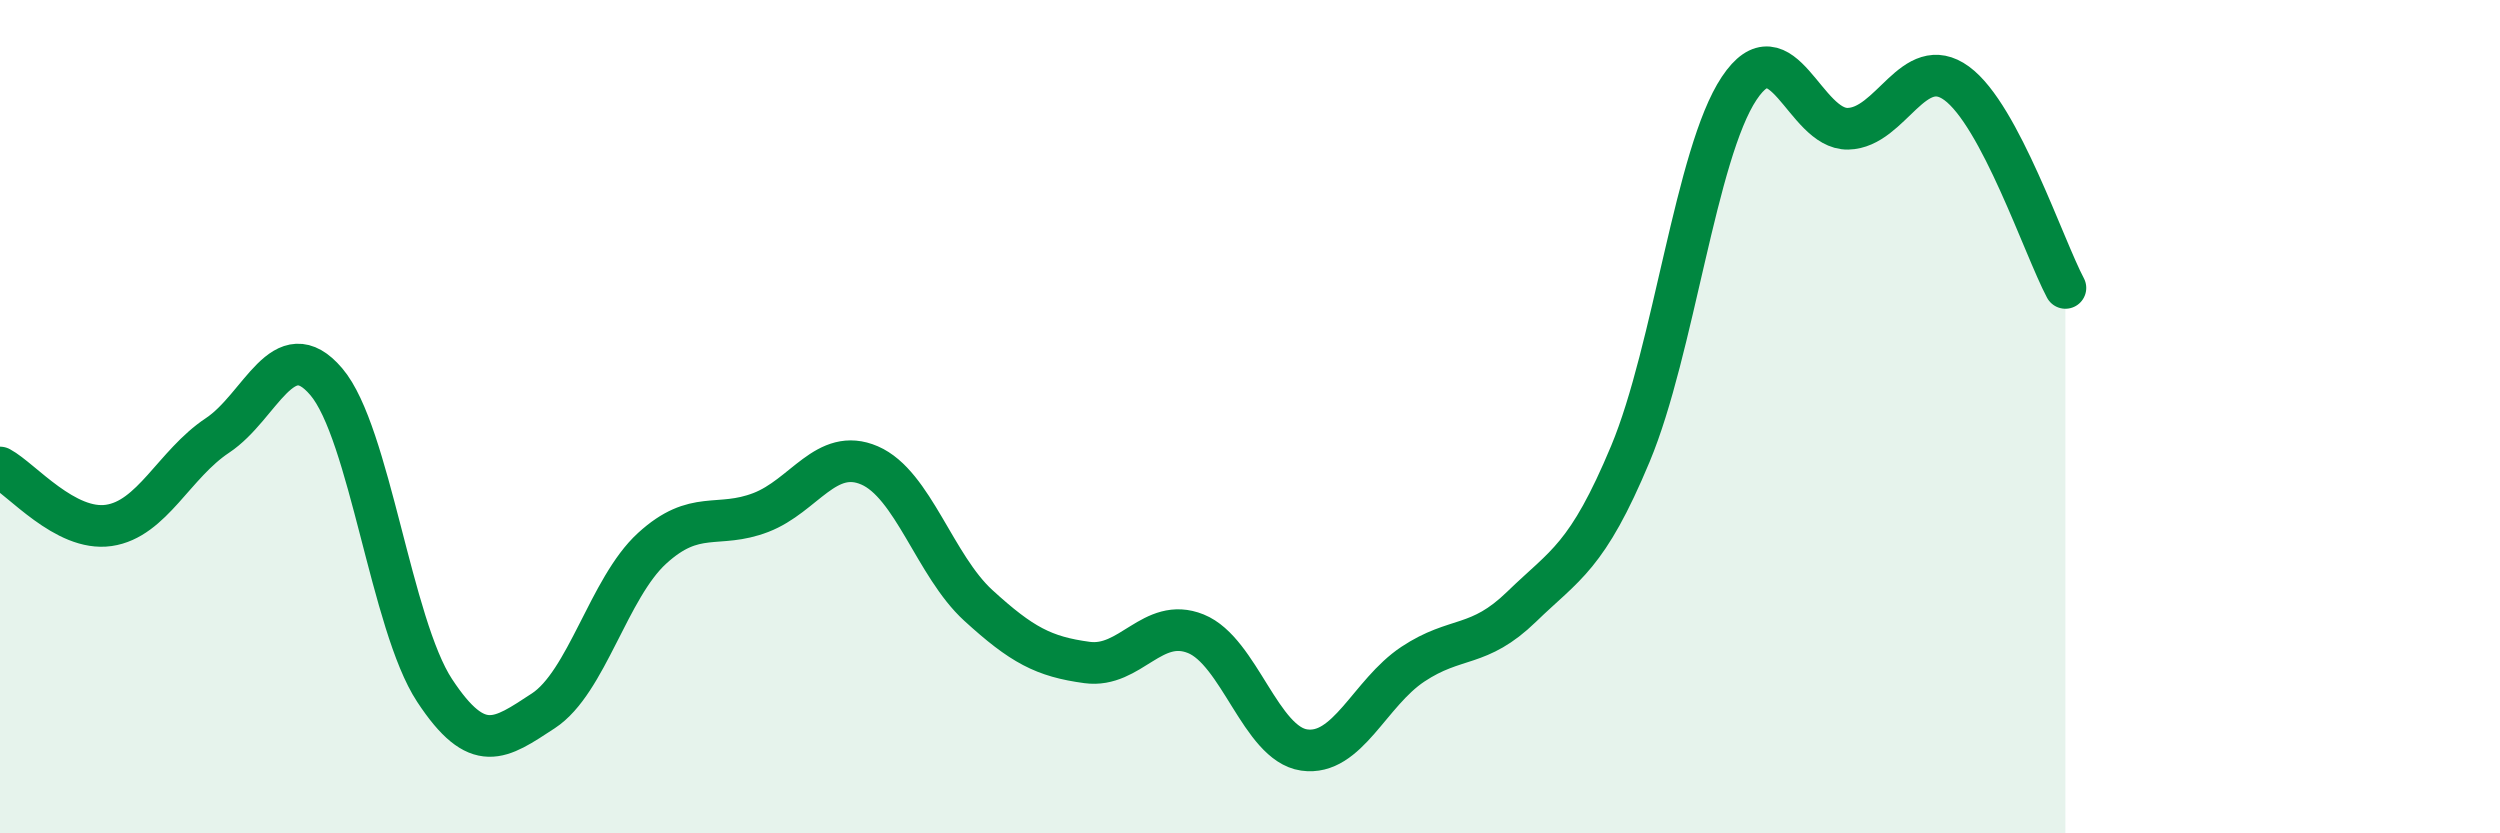
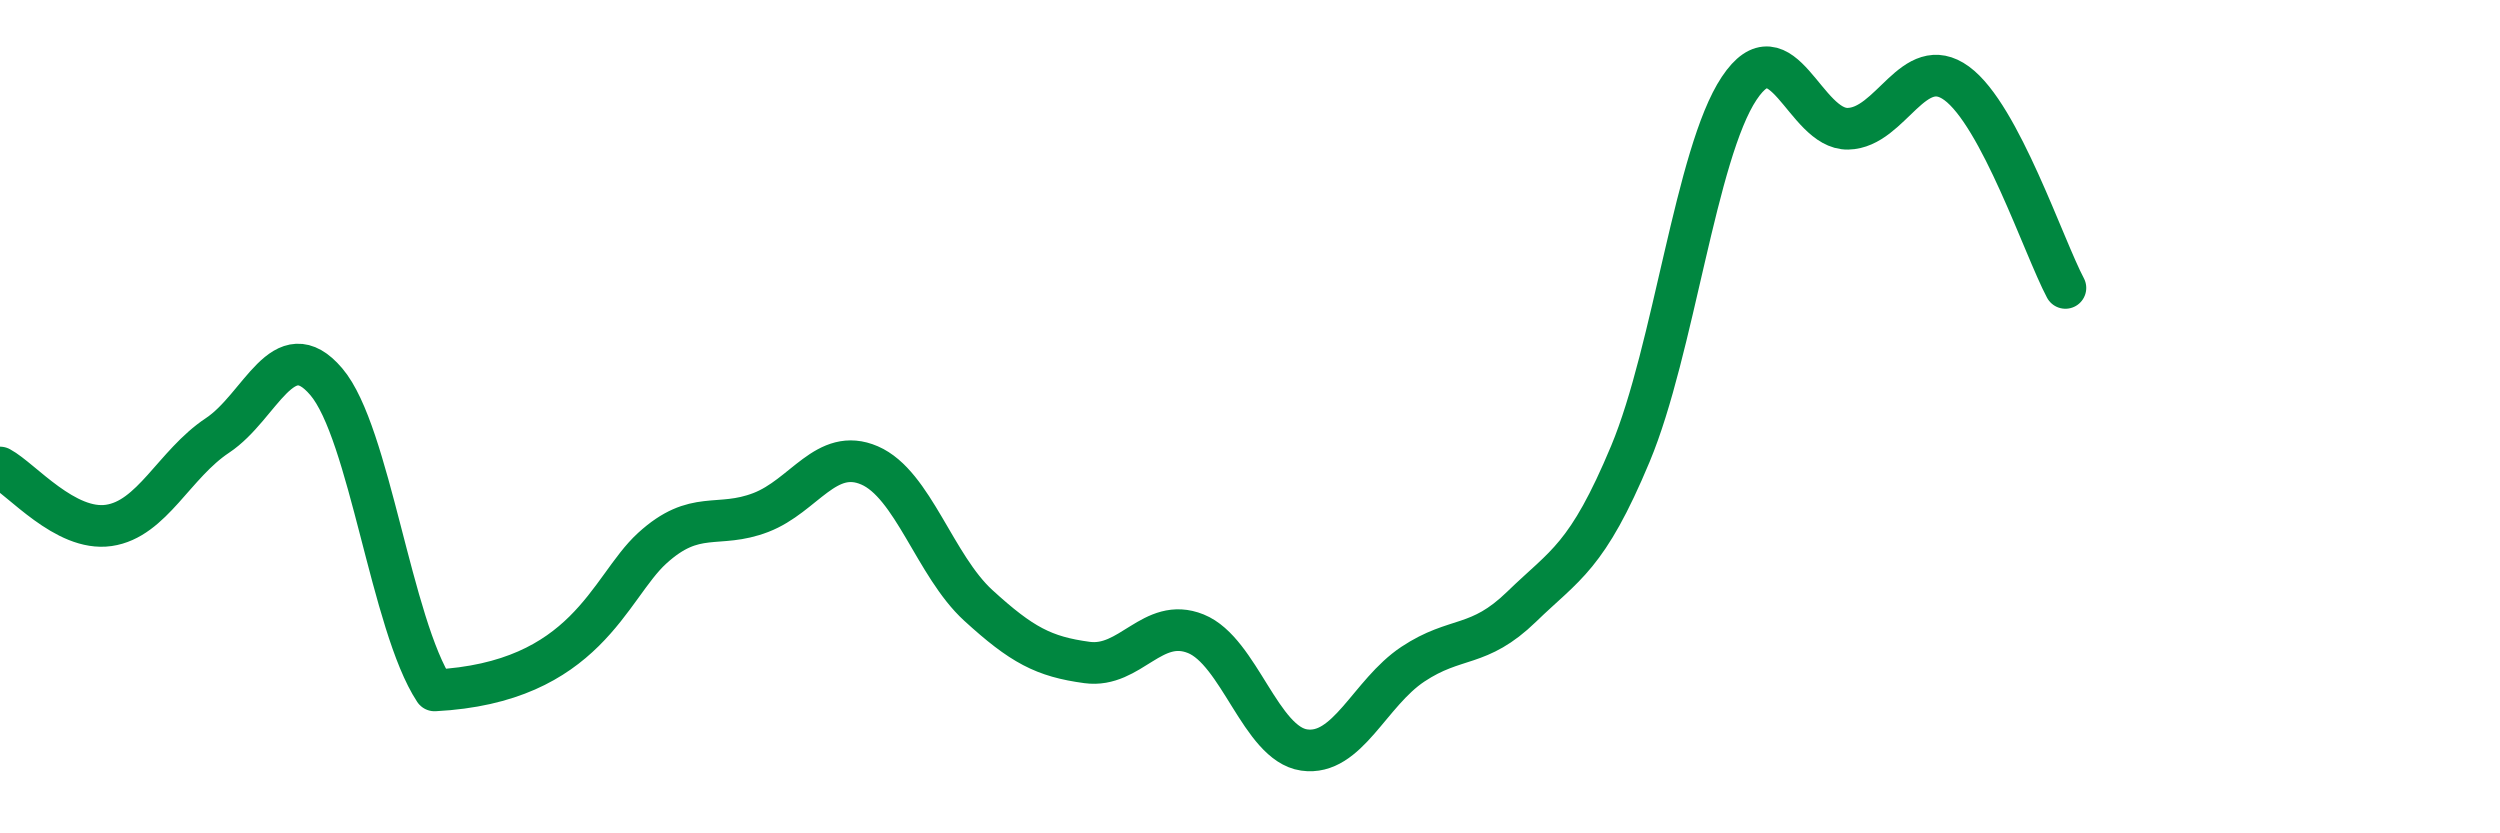
<svg xmlns="http://www.w3.org/2000/svg" width="60" height="20" viewBox="0 0 60 20">
-   <path d="M 0,11.22 C 0.52,11.5 1.57,12.76 2.61,12.61 C 3.65,12.46 4.18,11.14 5.22,10.45 C 6.26,9.76 6.79,7.94 7.83,9.16 C 8.87,10.38 9.39,14.99 10.43,16.57 C 11.47,18.15 12,17.74 13.04,17.06 C 14.08,16.38 14.61,14.11 15.65,13.16 C 16.69,12.21 17.22,12.7 18.26,12.3 C 19.3,11.9 19.83,10.72 20.87,11.17 C 21.91,11.62 22.44,13.58 23.48,14.53 C 24.52,15.48 25.05,15.76 26.09,15.9 C 27.13,16.04 27.66,14.79 28.7,15.21 C 29.74,15.63 30.26,17.85 31.3,18 C 32.34,18.15 32.87,16.63 33.91,15.94 C 34.95,15.25 35.48,15.57 36.52,14.56 C 37.56,13.55 38.09,13.38 39.13,10.89 C 40.17,8.4 40.7,3.68 41.74,2.12 C 42.78,0.56 43.31,3.11 44.35,3.09 C 45.39,3.07 45.92,1.24 46.96,2 C 48,2.76 49.05,5.93 49.57,6.91L49.57 20L0 20Z" fill="#008740" opacity="0.1" stroke-linecap="round" stroke-linejoin="round" />
-   <path d="M 0,11.22 C 0.52,11.5 1.57,12.76 2.61,12.61 C 3.65,12.46 4.18,11.14 5.22,10.45 C 6.26,9.76 6.79,7.94 7.83,9.16 C 8.87,10.38 9.39,14.99 10.43,16.57 C 11.47,18.15 12,17.74 13.04,17.06 C 14.08,16.38 14.61,14.11 15.65,13.16 C 16.69,12.21 17.22,12.7 18.26,12.3 C 19.3,11.9 19.83,10.72 20.87,11.17 C 21.91,11.62 22.44,13.58 23.48,14.53 C 24.52,15.48 25.05,15.76 26.09,15.9 C 27.13,16.04 27.66,14.79 28.7,15.21 C 29.74,15.63 30.26,17.85 31.3,18 C 32.34,18.15 32.87,16.63 33.91,15.94 C 34.95,15.25 35.48,15.57 36.52,14.56 C 37.56,13.55 38.09,13.38 39.13,10.89 C 40.17,8.4 40.7,3.68 41.74,2.12 C 42.78,0.56 43.31,3.11 44.35,3.09 C 45.39,3.07 45.92,1.24 46.96,2 C 48,2.76 49.05,5.93 49.57,6.91" stroke="#008740" stroke-width="1" fill="none" stroke-linecap="round" stroke-linejoin="round" />
+   <path d="M 0,11.22 C 0.52,11.5 1.57,12.76 2.61,12.61 C 3.65,12.46 4.18,11.14 5.22,10.45 C 6.26,9.76 6.79,7.94 7.83,9.16 C 8.87,10.38 9.39,14.99 10.43,16.57 C 14.08,16.38 14.61,14.11 15.65,13.16 C 16.69,12.21 17.22,12.7 18.26,12.3 C 19.3,11.9 19.83,10.72 20.87,11.17 C 21.91,11.62 22.44,13.58 23.48,14.53 C 24.52,15.48 25.05,15.76 26.09,15.9 C 27.13,16.04 27.66,14.79 28.7,15.21 C 29.74,15.63 30.26,17.85 31.3,18 C 32.34,18.15 32.87,16.63 33.91,15.94 C 34.95,15.25 35.48,15.57 36.52,14.56 C 37.56,13.55 38.09,13.38 39.13,10.89 C 40.17,8.4 40.7,3.68 41.74,2.12 C 42.78,0.56 43.31,3.11 44.35,3.09 C 45.39,3.07 45.92,1.24 46.96,2 C 48,2.76 49.05,5.93 49.57,6.91" stroke="#008740" stroke-width="1" fill="none" stroke-linecap="round" stroke-linejoin="round" />
</svg>